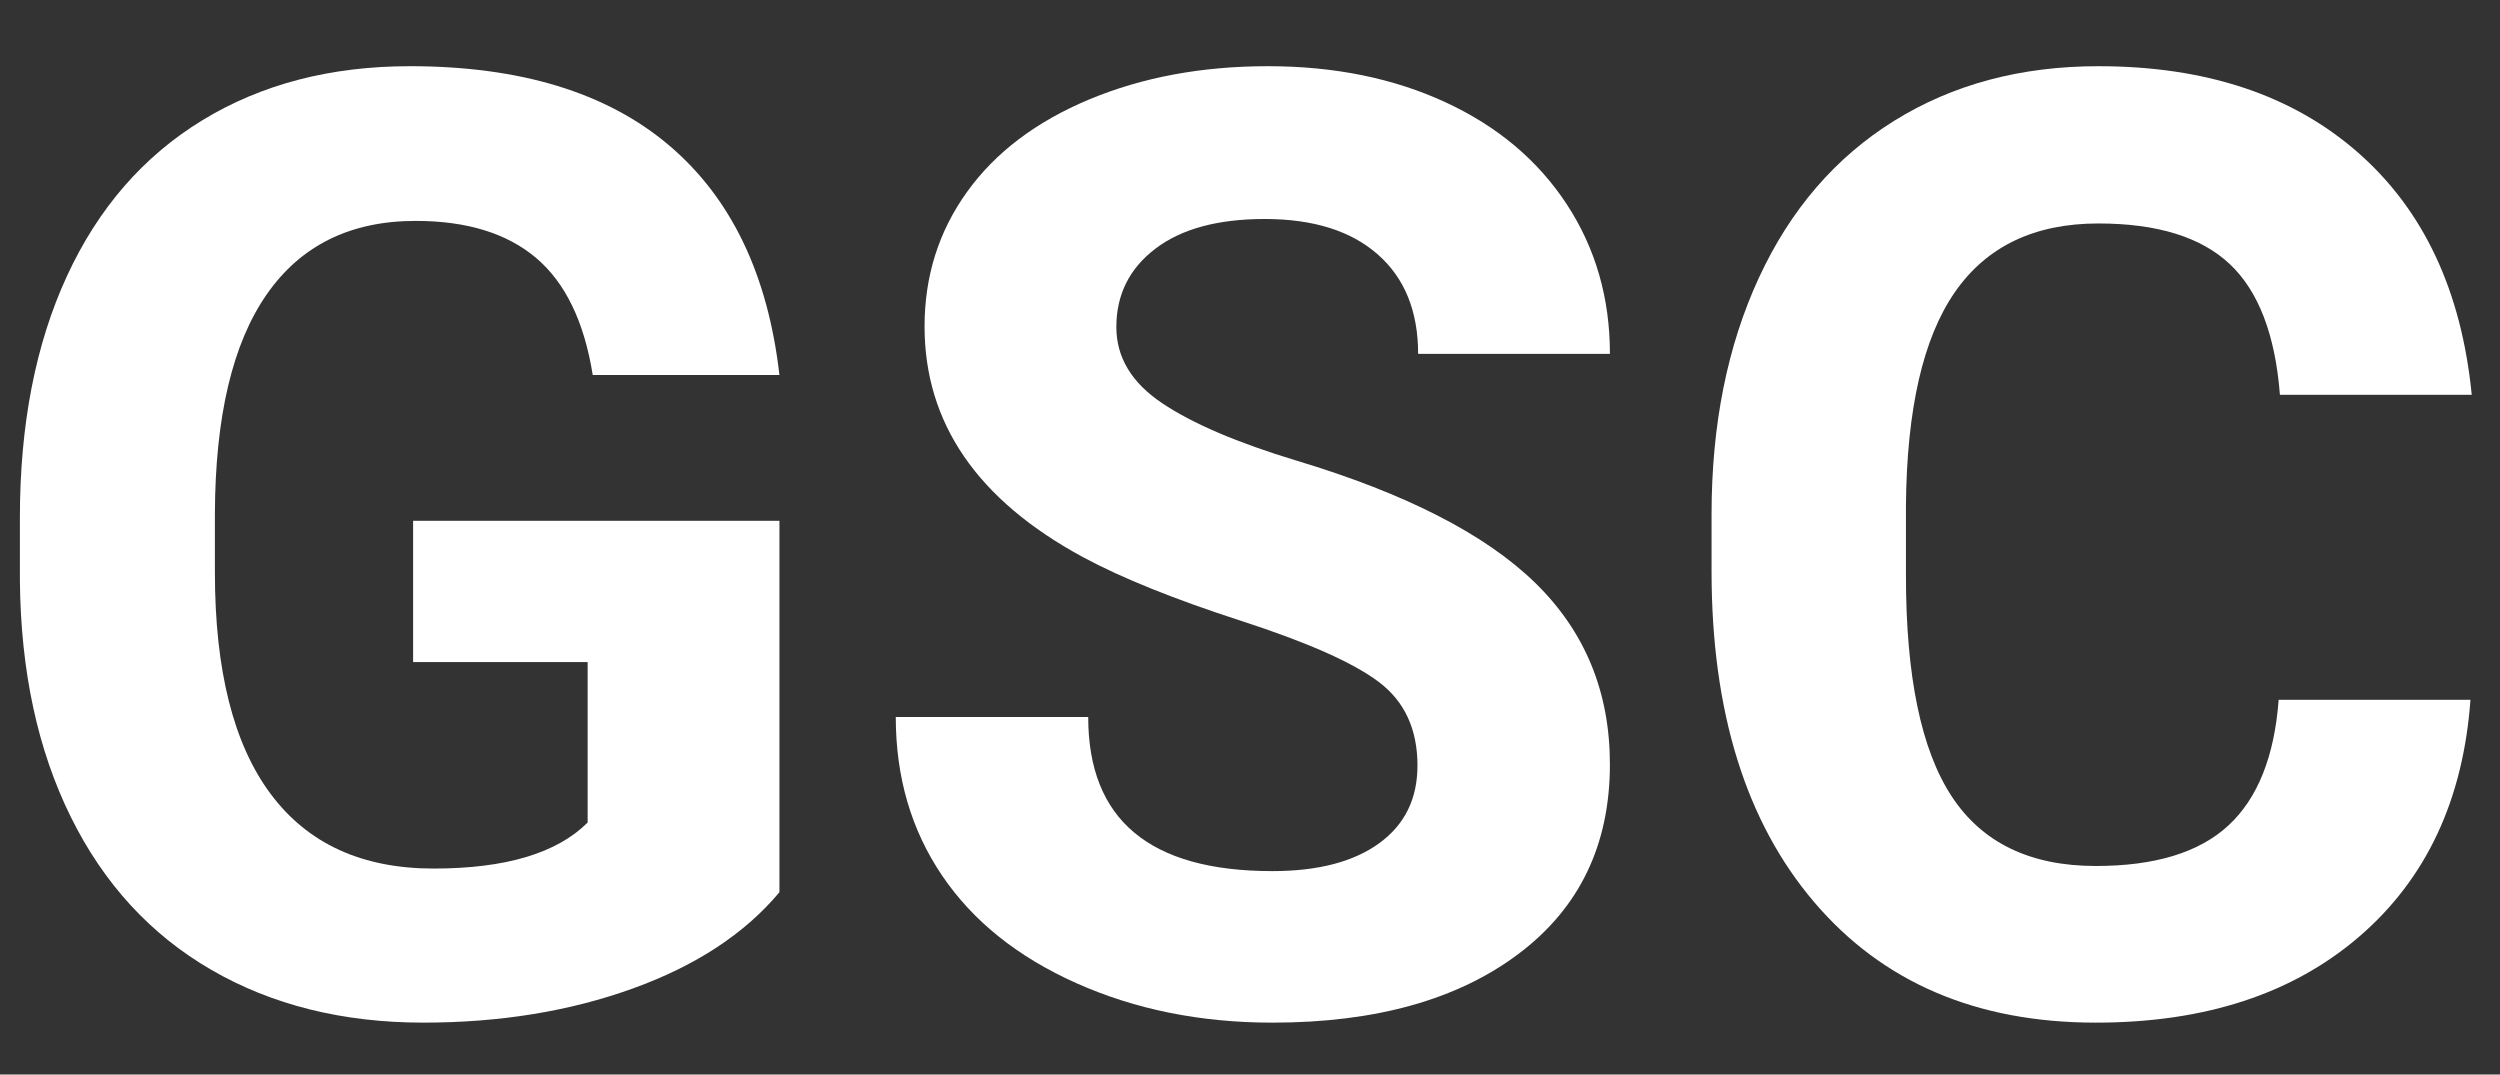
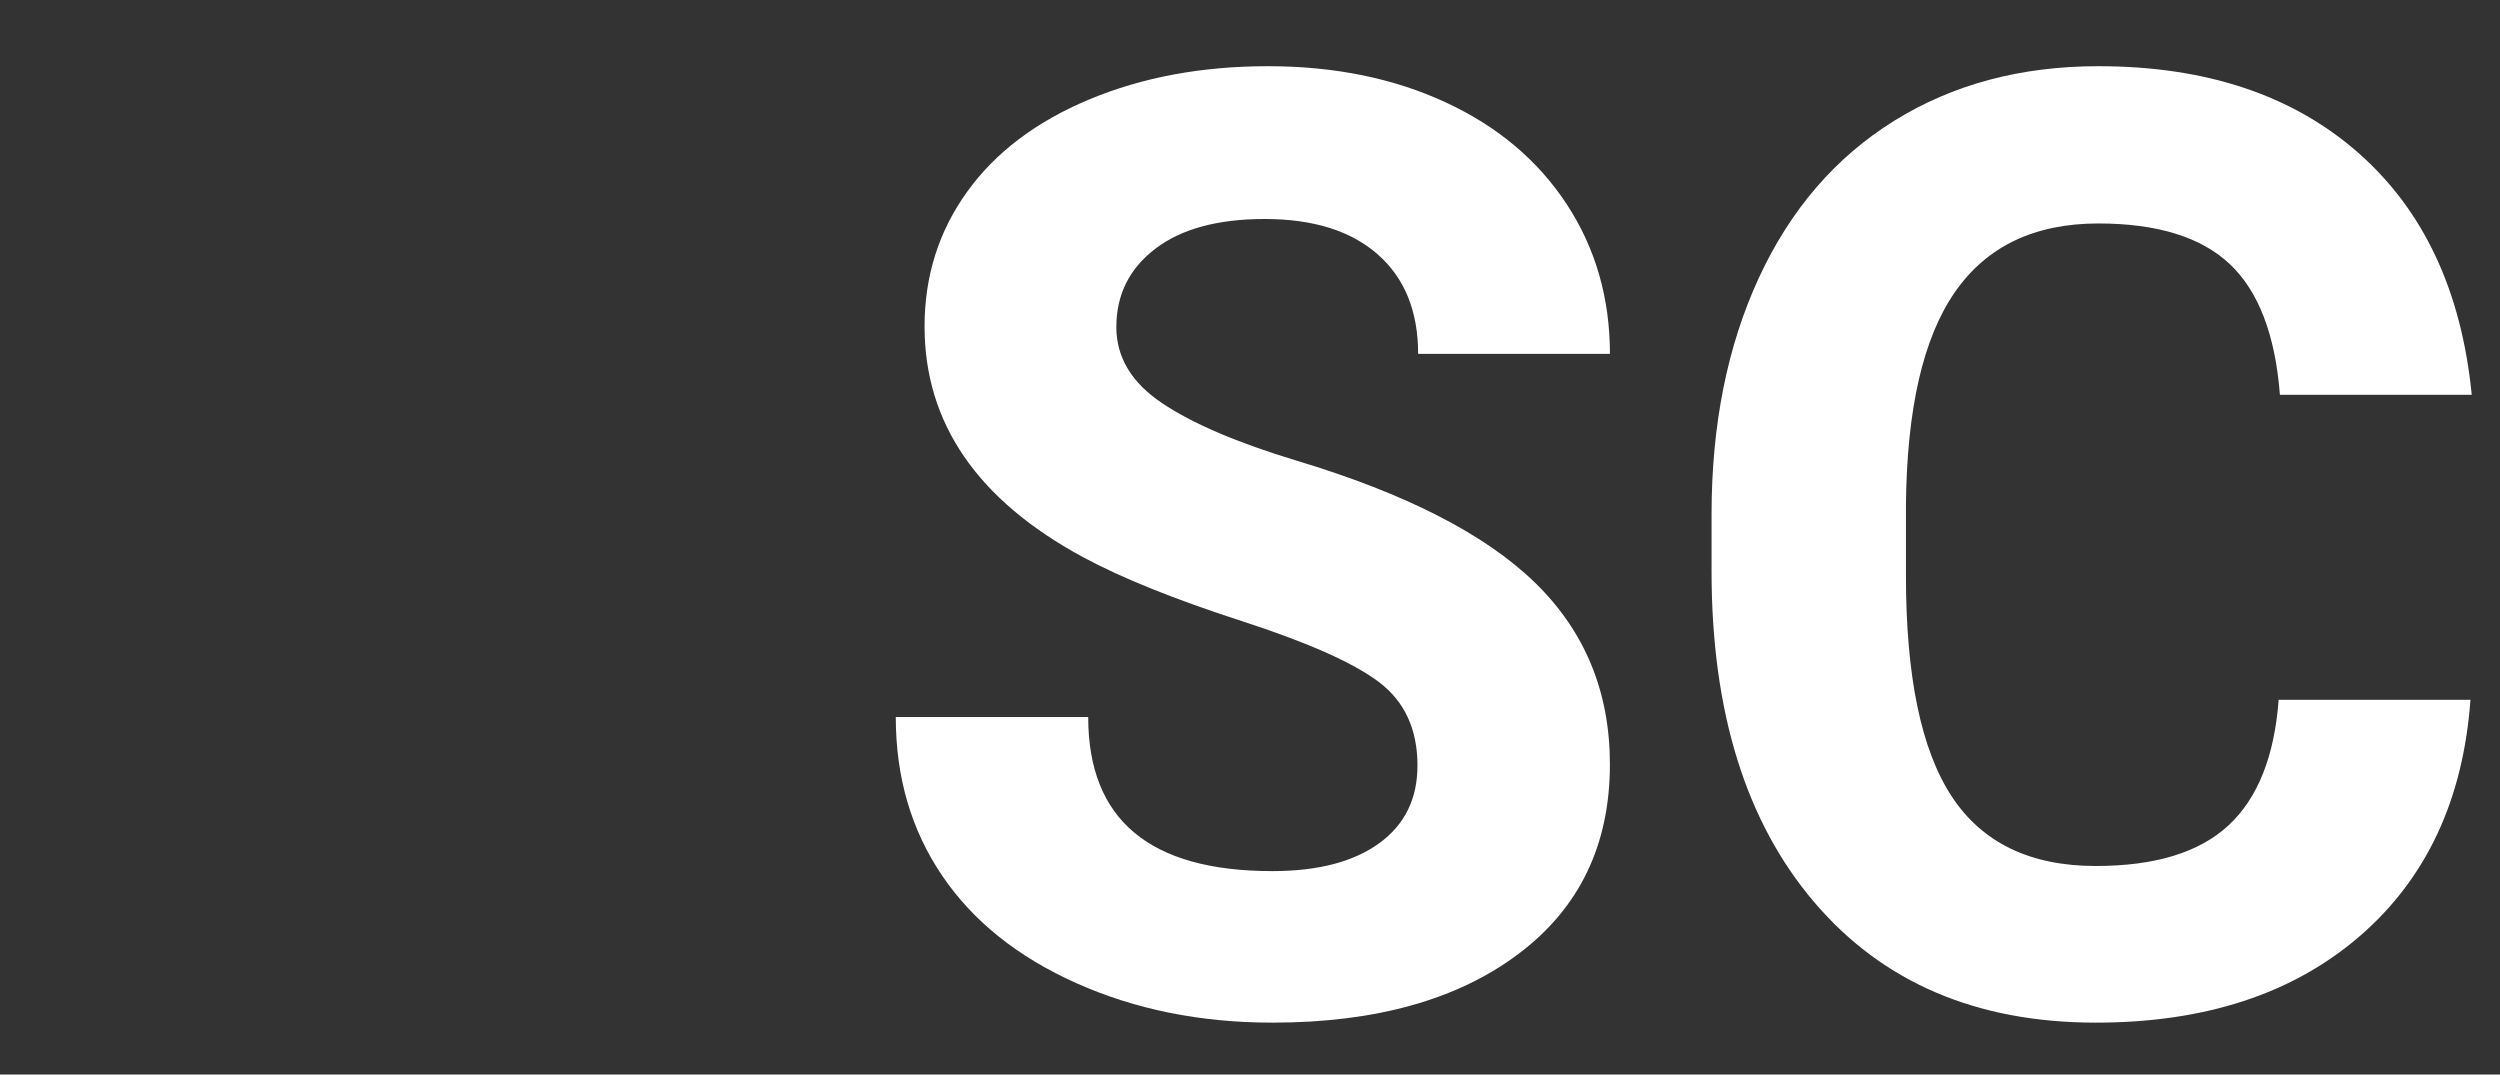
<svg xmlns="http://www.w3.org/2000/svg" id="a" width="65.171mm" height="28.011mm" viewBox="0 0 184.736 79.4">
  <rect x="0" y="0" width="184.736" height="79.4" fill="#333333" stroke="none" />
-   <path d="M57.595,65.929c-2.551,3.055-6.158,5.425-10.818,7.109-4.662,1.685-9.827,2.528-15.496,2.528-5.953,0-11.173-1.3-15.661-3.898-4.488-2.598-7.953-6.369-10.394-11.314-2.441-4.944-3.693-10.755-3.756-17.433v-4.677c0-6.866,1.157-12.811,3.472-17.834,2.315-5.023,5.653-8.865,10.016-11.527,4.362-2.661,9.472-3.992,15.331-3.992,8.157,0,14.534,1.945,19.133,5.834,4.598,3.89,7.323,9.551,8.173,16.984h-13.795c-.63-3.937-2.024-6.819-4.181-8.646-2.158-1.826-5.125-2.74-8.905-2.74-4.819,0-8.488,1.812-11.007,5.433-2.52,3.622-3.796,9.008-3.827,16.157v4.394c0,7.213,1.37,12.661,4.11,16.347,2.74,3.685,6.756,5.527,12.047,5.527,5.322,0,9.118-1.134,11.386-3.401v-11.858h-12.897v-10.44h27.07v27.448Z" fill="#fff" />
  <path d="M104.744,56.575c0-2.677-.945-4.731-2.834-6.165-1.89-1.433-5.292-2.944-10.205-4.535-4.913-1.59-8.803-3.157-11.669-4.701-7.812-4.22-11.716-9.905-11.716-17.055,0-3.716,1.047-7.031,3.142-9.944,2.094-2.913,5.102-5.188,9.023-6.827,3.921-1.637,8.322-2.457,13.205-2.457,4.913,0,9.291.89,13.133,2.669,3.842,1.78,6.827,4.292,8.953,7.535,2.126,3.245,3.189,6.93,3.189,11.055h-14.173c0-3.149-.992-5.598-2.977-7.346-1.984-1.748-4.771-2.622-8.362-2.622-3.465,0-6.158.732-8.079,2.197-1.921,1.464-2.882,3.394-2.882,5.787,0,2.237,1.125,4.11,3.378,5.622,2.251,1.512,5.566,2.929,9.944,4.252,8.062,2.425,13.937,5.433,17.622,9.023,3.685,3.591,5.527,8.063,5.527,13.417,0,5.953-2.252,10.623-6.756,14.008-4.504,3.386-10.567,5.079-18.188,5.079-5.292,0-10.11-.969-14.457-2.906-4.346-1.937-7.661-4.59-9.944-7.96-2.284-3.37-3.425-7.275-3.425-11.717h14.22c0,7.591,4.535,11.386,13.606,11.386,3.37,0,6-.685,7.89-2.055s2.834-3.283,2.834-5.74Z" fill="#fff" />
  <path d="M182.553,51.709c-.536,7.402-3.268,13.229-8.196,17.48-4.93,4.252-11.426,6.378-19.488,6.378-8.819,0-15.756-2.969-20.811-8.905-5.055-5.937-7.583-14.086-7.583-24.448v-4.205c0-6.614,1.165-12.44,3.496-17.48,2.33-5.039,5.661-8.905,9.992-11.598,4.33-2.693,9.361-4.039,15.094-4.039,7.937,0,14.33,2.126,19.181,6.377,4.85,4.252,7.653,10.221,8.409,17.905h-14.173c-.347-4.441-1.583-7.661-3.708-9.661-2.126-2-5.362-3-9.708-3-4.725,0-8.26,1.693-10.606,5.079-2.347,3.386-3.552,8.638-3.614,15.755v5.197c0,7.434,1.125,12.866,3.378,16.299,2.251,3.434,5.803,5.149,10.653,5.149,4.377,0,7.645-.999,9.803-3,2.157-1.999,3.394-5.094,3.708-9.283h14.173Z" fill="#fff" />
</svg>